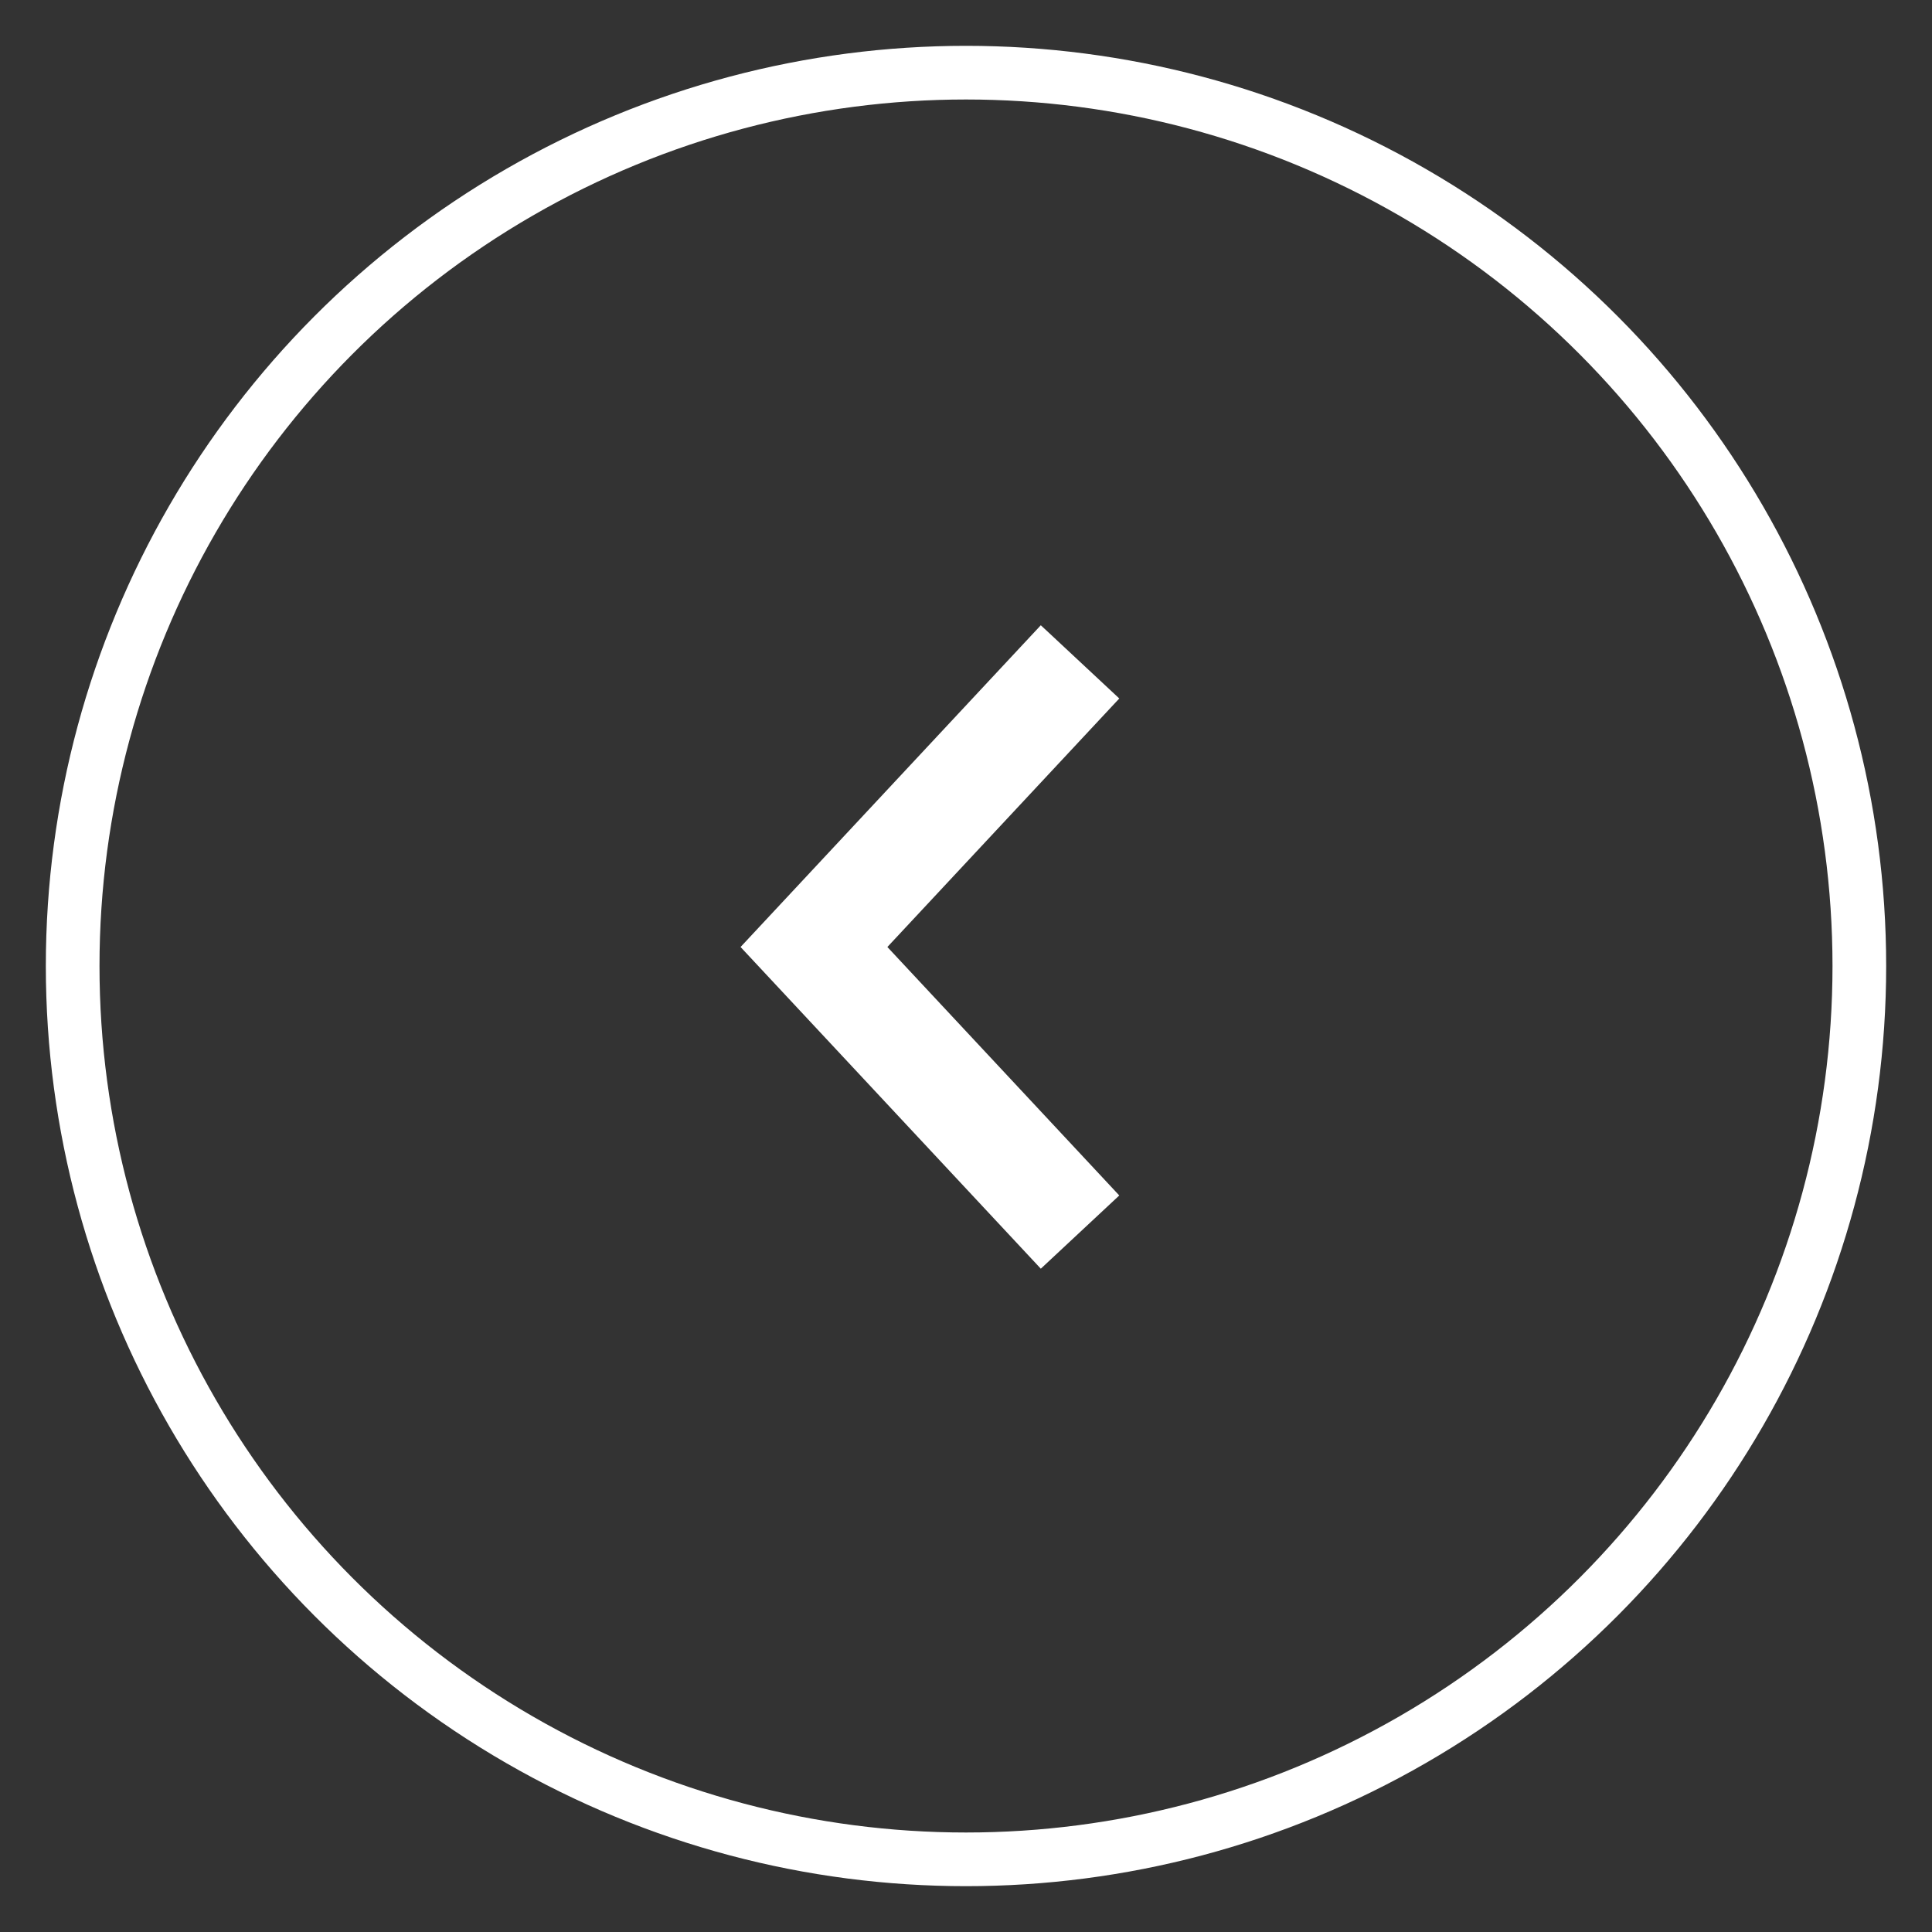
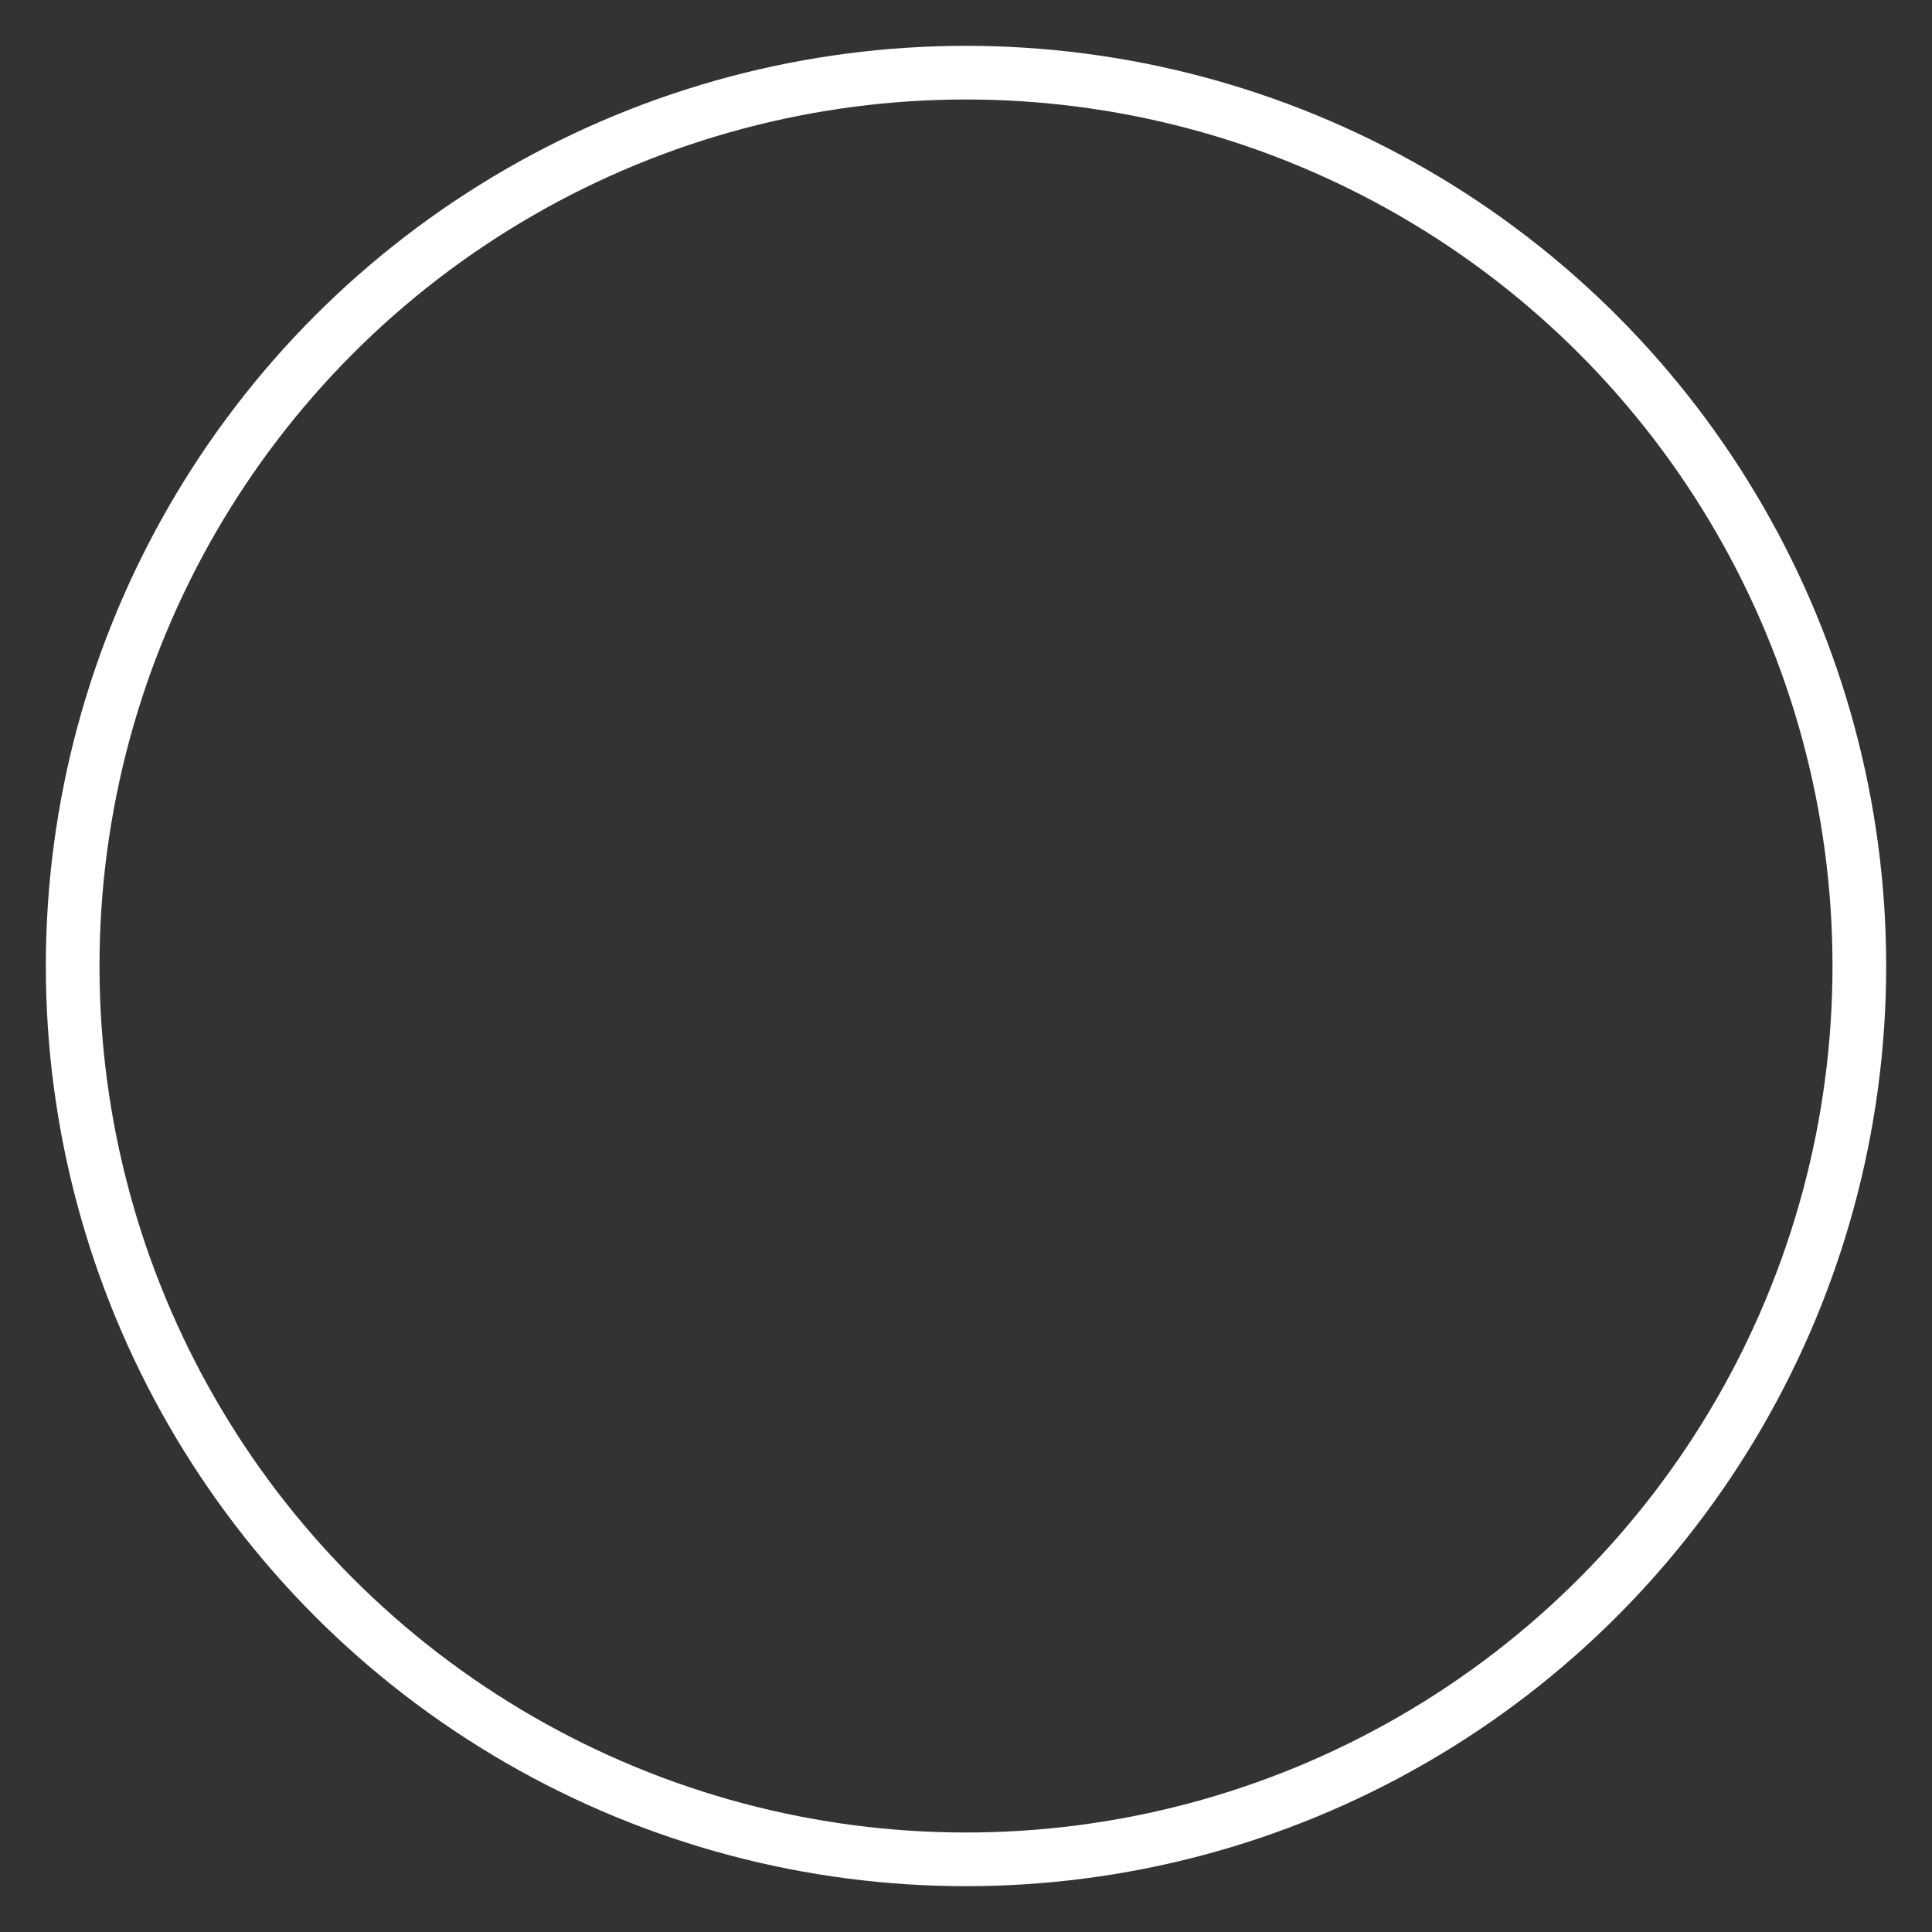
<svg xmlns="http://www.w3.org/2000/svg" width="36px" height="36px" viewBox="0 0 36 36" version="1.1">
  <rect x="0" y="0" width="36" height="36" fill="#333333" stroke="none" />
  <title>carousel-arrow</title>
  <desc>Created with Sketch.</desc>
  <g id="Page-1" stroke="none" stroke-width="1" fill="none" fill-rule="evenodd">
    <g id="carousel-arrow" transform="translate(1, 1)" stroke="#FFFFFF">
-       <polyline id="Path-2-Copy" stroke-width="2" transform="translate(16.646, 16.646) scale(-1, 1) translate(-16.646, -16.646) " points="14.167 21.958 19.125 16.646 14.167 11.333" />
      <circle id="Oval-Copy" transform="translate(17, 17) scale(-1, 1) translate(-17, -17) " cx="17" cy="17" r="16.646" />
    </g>
  </g>
</svg>